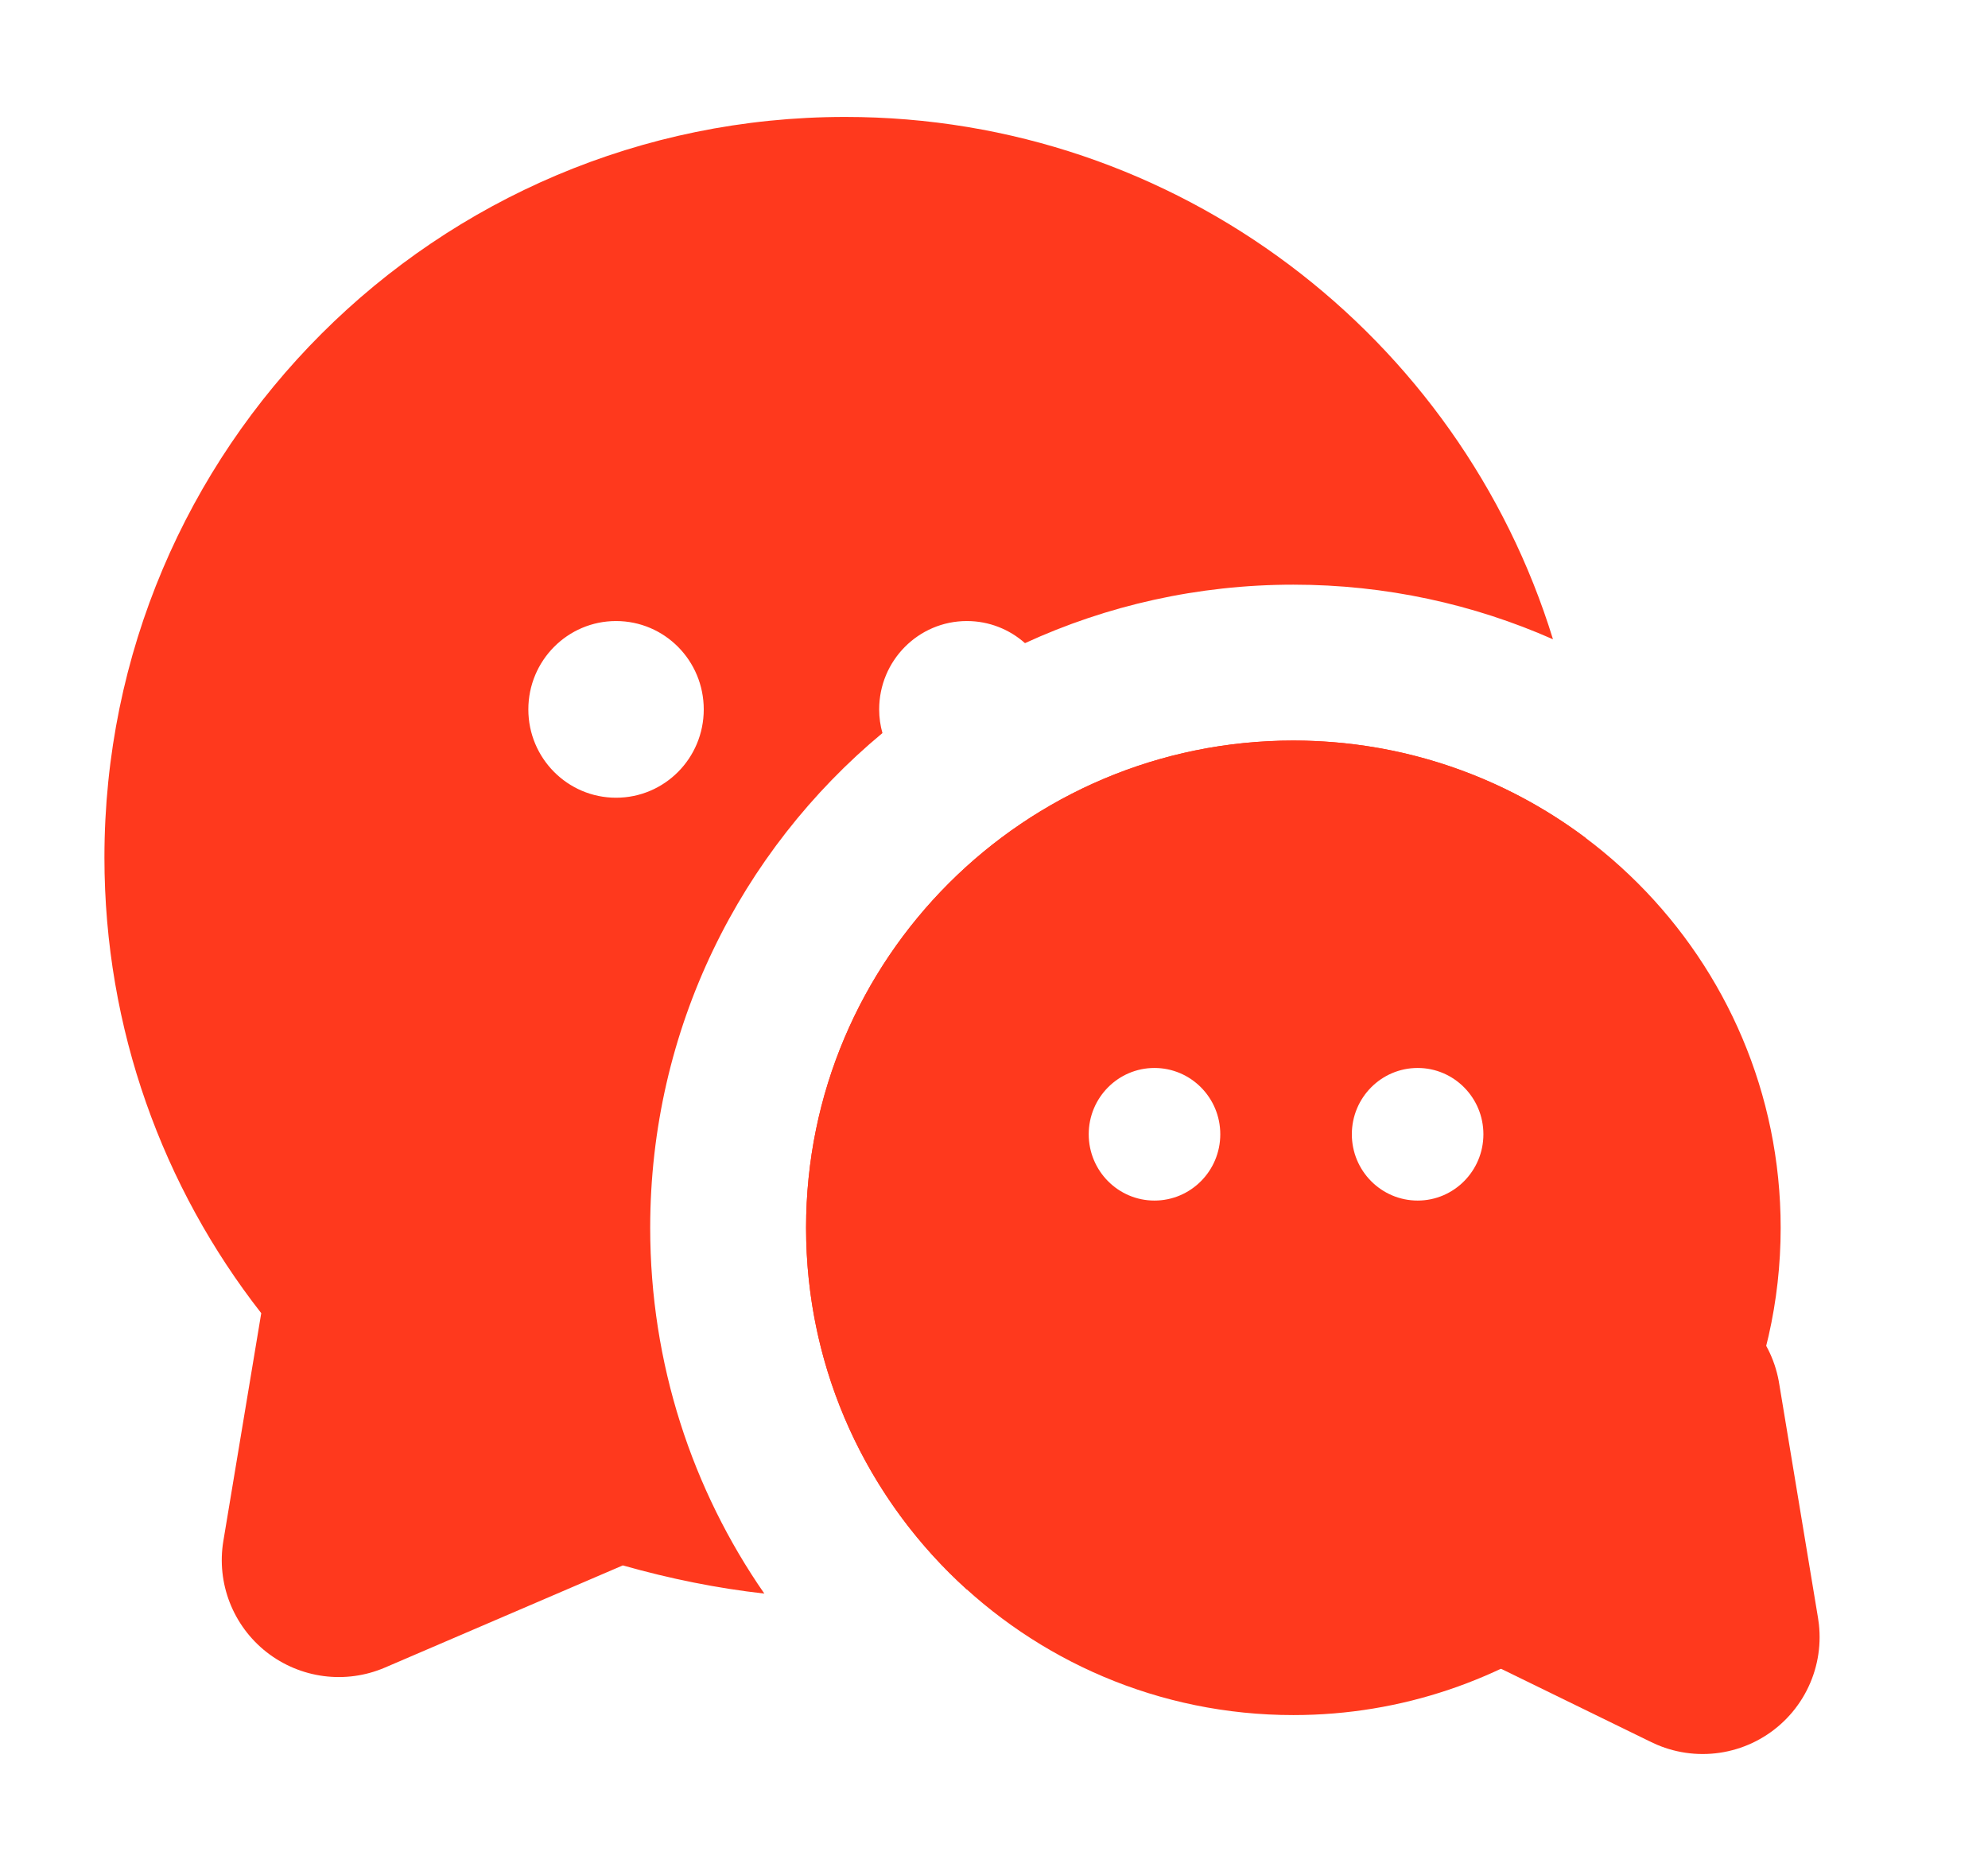
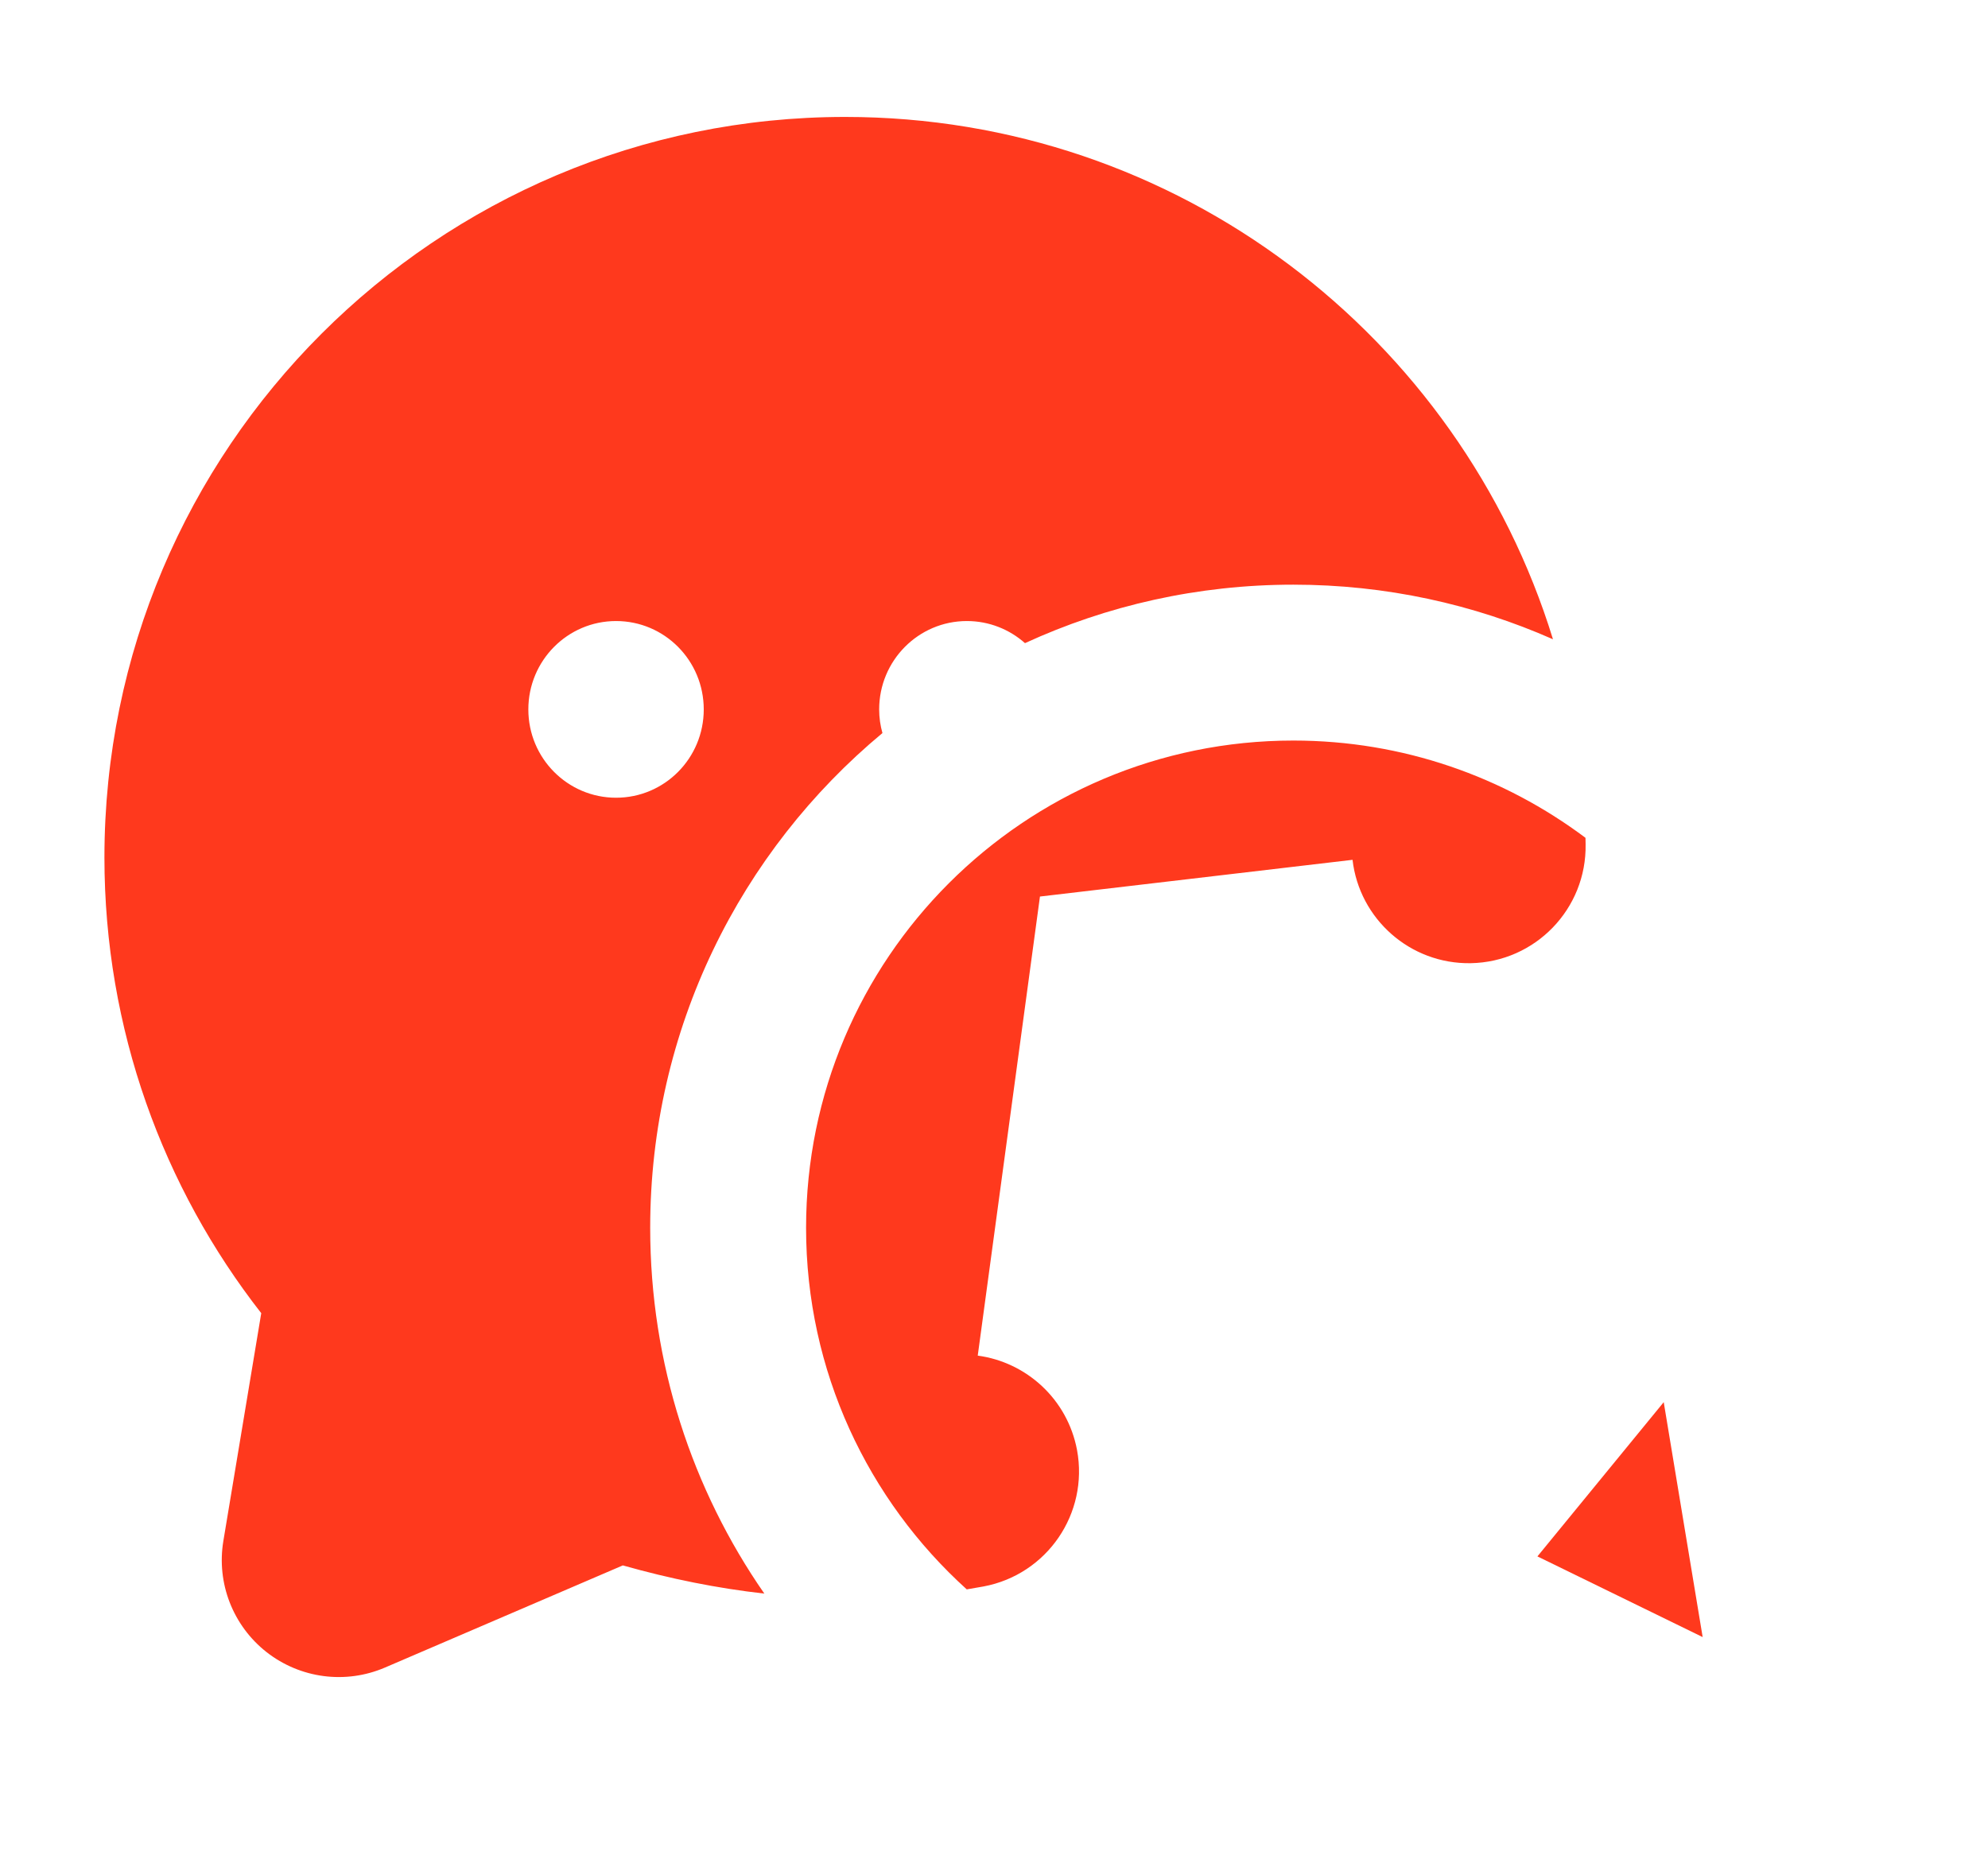
<svg xmlns="http://www.w3.org/2000/svg" width="17" height="16" viewBox="0 0 17 16" fill="none">
  <path fill-rule="evenodd" clip-rule="evenodd" d="M0.893 7.333C0.893 3.836 3.729 1 7.227 1C10.075 1 12.484 2.88 13.28 5.467C12.601 5.167 11.85 5 11.06 5C10.241 5 9.463 5.179 8.765 5.5C8.633 5.383 8.459 5.311 8.268 5.311C7.854 5.311 7.518 5.649 7.518 6.067C7.518 6.137 7.528 6.205 7.546 6.269C6.332 7.278 5.56 8.799 5.56 10.5C5.56 11.662 5.92 12.74 6.536 13.628C6.135 13.583 5.732 13.502 5.326 13.387L3.291 14.261C2.955 14.405 2.568 14.354 2.28 14.129C1.992 13.903 1.85 13.539 1.91 13.178L2.234 11.23C1.395 10.156 0.893 8.802 0.893 7.333ZM13.558 7.165L13.559 7.219C13.569 7.772 13.129 8.227 12.577 8.237C12.058 8.246 11.624 7.858 11.566 7.353L8.893 7.667L8.361 11.593C8.777 11.649 9.128 11.965 9.21 12.4C9.311 12.943 8.954 13.465 8.411 13.567C8.363 13.576 8.315 13.584 8.267 13.592C7.423 12.829 6.893 11.727 6.893 10.5C6.893 8.199 8.759 6.333 11.06 6.333C11.997 6.333 12.862 6.643 13.558 7.165ZM5.268 6.822C5.683 6.822 6.018 6.484 6.018 6.067C6.018 5.649 5.683 5.311 5.268 5.311C4.854 5.311 4.518 5.649 4.518 6.067C4.518 6.484 4.854 6.822 5.268 6.822Z" fill="#FF391D" />
  <mask id="path-2-inside-1_299_4204" fill="white">
-     <path fill-rule="evenodd" clip-rule="evenodd" d="M14.227 11.991L14.56 14L13.147 13.31" />
-   </mask>
+     </mask>
  <path fill-rule="evenodd" clip-rule="evenodd" d="M14.227 11.991L14.56 14L13.147 13.31" fill="#FF391D" />
  <path d="M14.56 14L14.341 14.449L15.212 14.875L15.053 13.918L14.56 14ZM13.734 12.072L14.067 14.081L15.053 13.918L14.721 11.909L13.734 12.072ZM14.779 13.55L13.367 12.86L12.928 13.759L14.341 14.449L14.779 13.55Z" fill="#FF391D" mask="url(#path-2-inside-1_299_4204)" />
-   <path d="M14.227 11.991L14.56 14L13.147 13.31" stroke="#FF391D" stroke-width="2" stroke-linecap="round" stroke-linejoin="round" />
-   <path fill-rule="evenodd" clip-rule="evenodd" d="M13.57 12.794C13.611 12.828 13.649 12.867 13.682 12.912C13.902 13.207 13.841 13.625 13.545 13.845C12.851 14.361 11.99 14.667 11.06 14.667C8.759 14.667 6.893 12.801 6.893 10.5C6.893 8.199 8.759 6.333 11.06 6.333C13.361 6.333 15.227 8.199 15.227 10.5C15.227 11.134 15.085 11.736 14.83 12.275C14.673 12.608 14.276 12.751 13.943 12.594C13.893 12.57 13.846 12.541 13.805 12.507L13.57 12.794ZM12.123 10.267C11.812 10.267 11.56 10.013 11.56 9.7C11.56 9.387 11.812 9.133 12.123 9.133C12.433 9.133 12.685 9.387 12.685 9.7C12.685 10.013 12.433 10.267 12.123 10.267ZM9.31 9.7C9.31 10.013 9.562 10.267 9.872 10.267C10.183 10.267 10.435 10.013 10.435 9.7C10.435 9.387 10.183 9.133 9.872 9.133C9.562 9.133 9.31 9.387 9.31 9.7Z" fill="#FF391D" />
</svg>